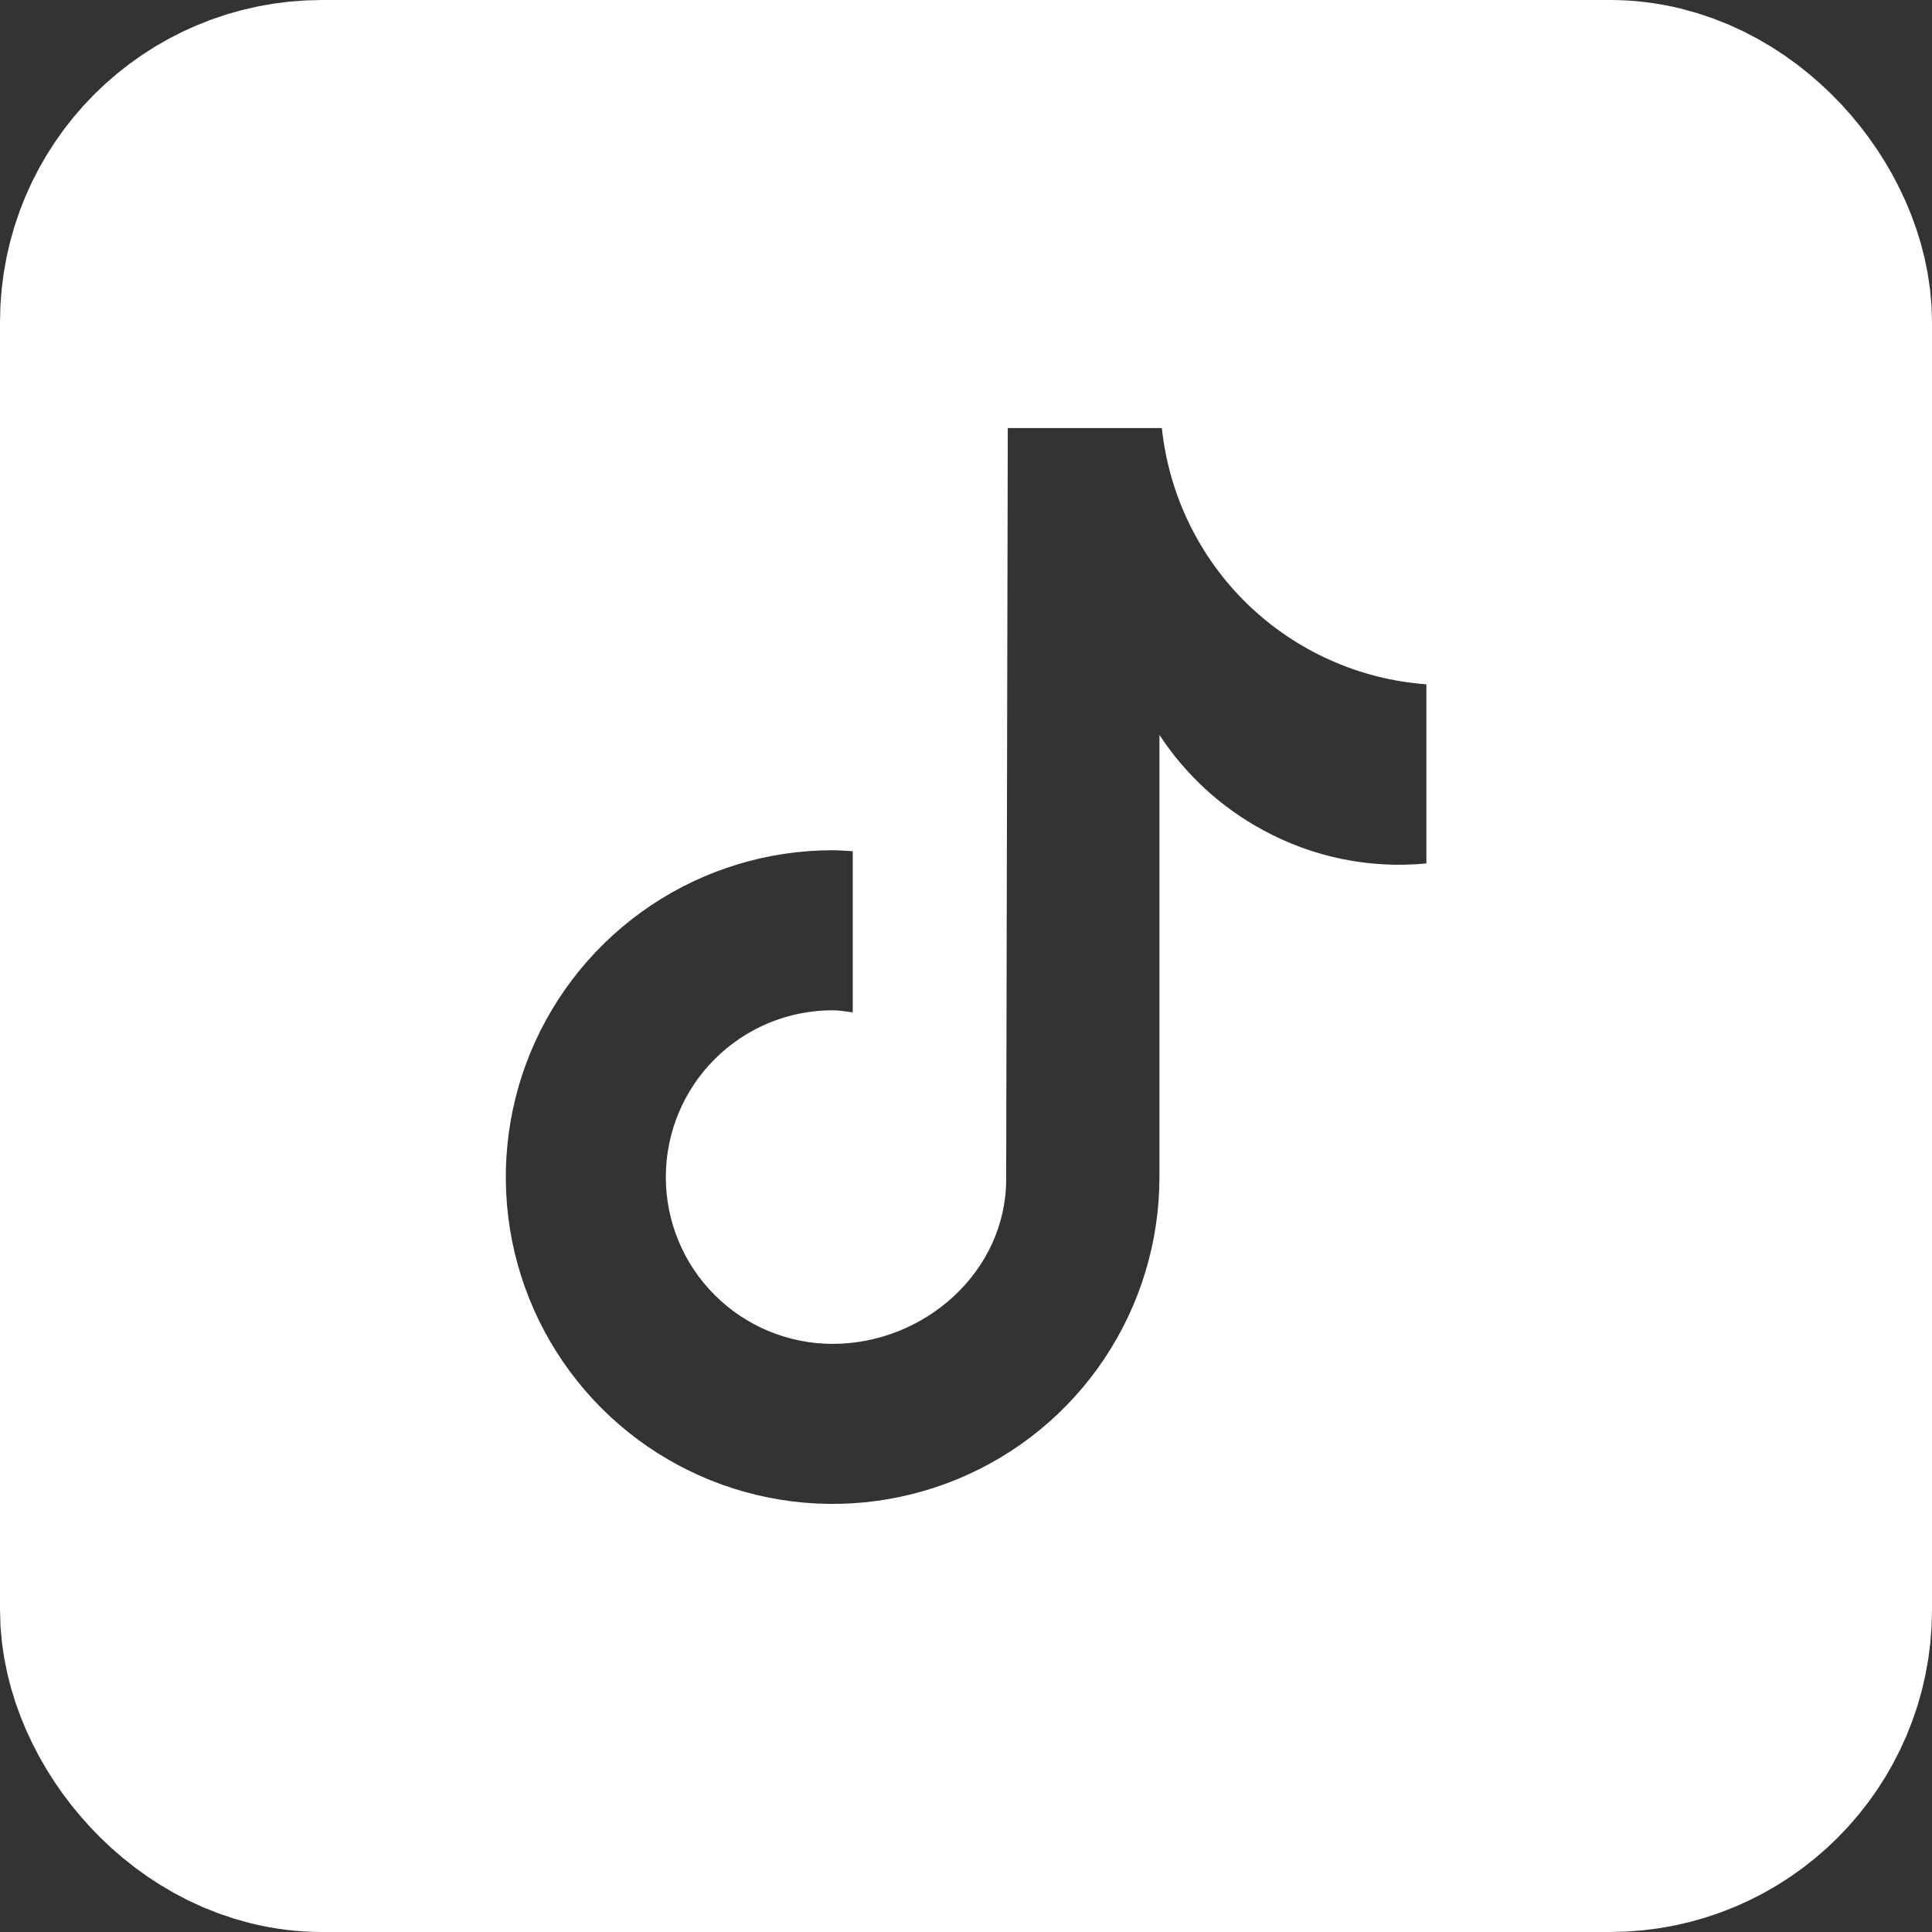
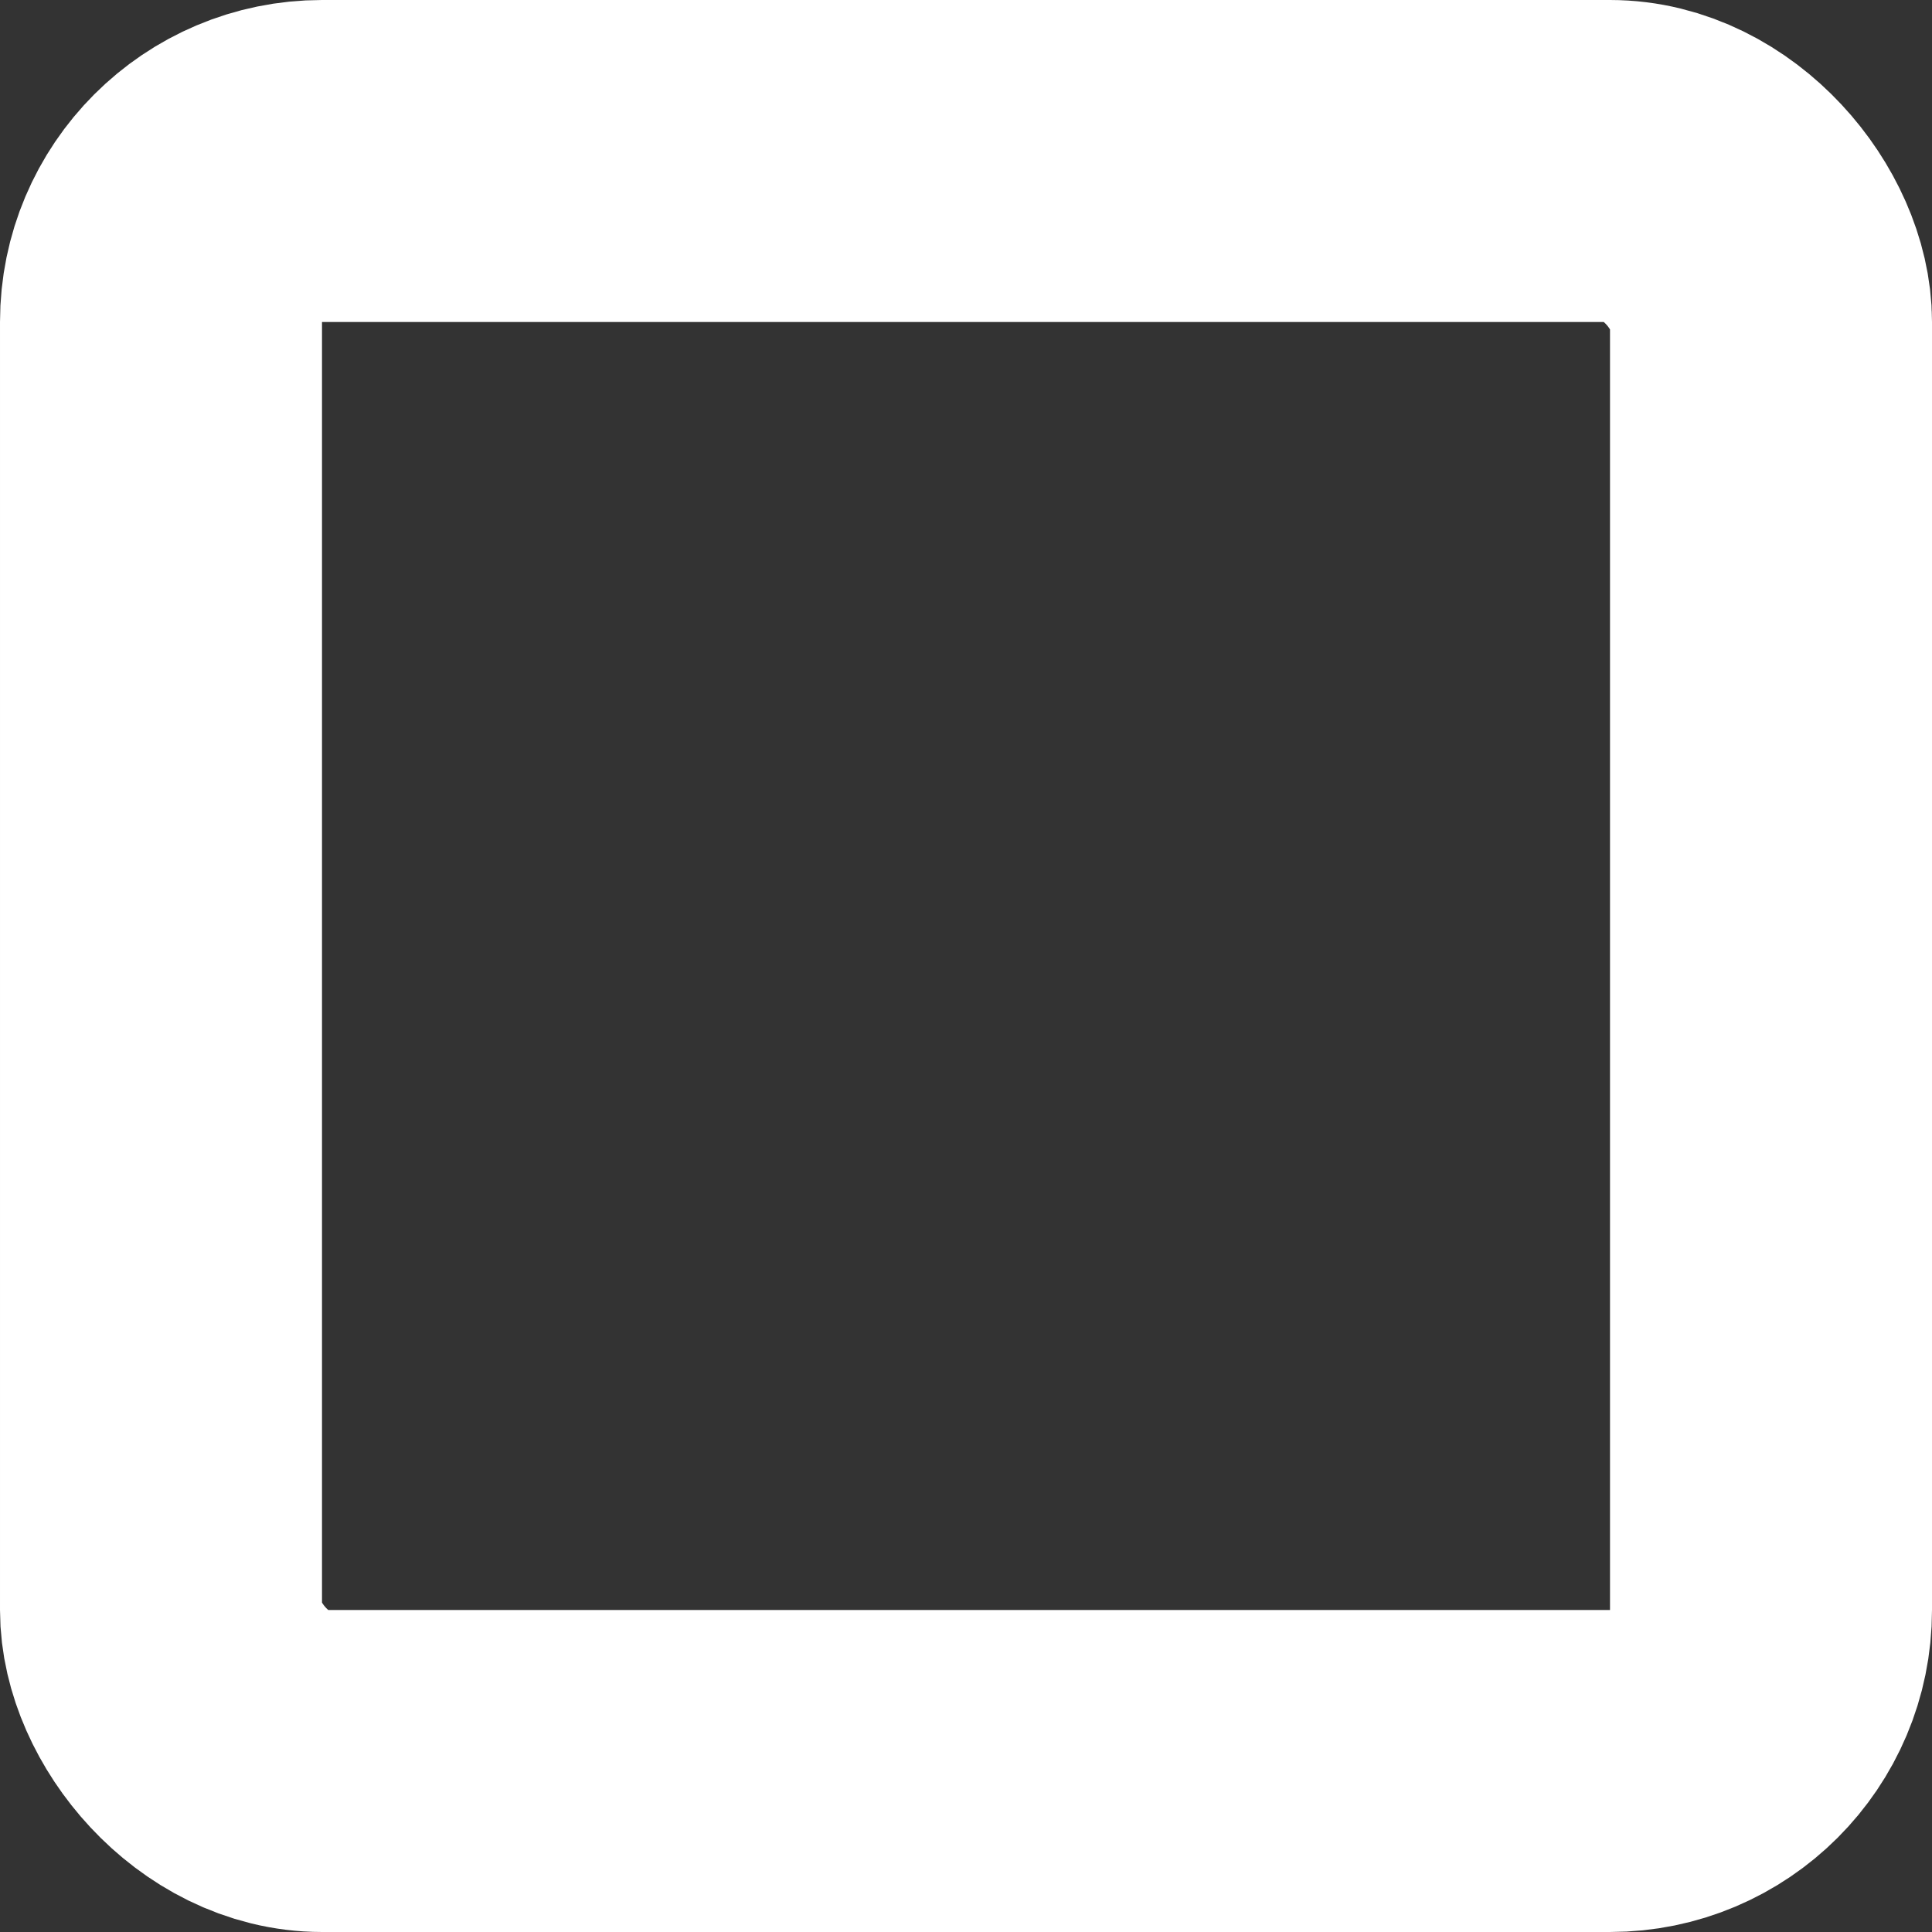
<svg xmlns="http://www.w3.org/2000/svg" width="24" height="24" viewBox="0 0 24 24" fill="none">
  <rect x="0" y="0" width="24" height="24" fill="#333333" stroke="none" />
  <rect x="2" y="2" width="20" height="20" rx="2" stroke="white" stroke-width="4" />
-   <path d="M19.619 2H4.381C3.75 2.001 3.144 2.252 2.698 2.698C2.252 3.144 2.001 3.75 2 4.381V19.619C2 20.933 3.068 22 4.381 22H19.619C20.25 21.999 20.855 21.748 21.302 21.302C21.748 20.855 21.999 20.25 22 19.619V4.381C21.999 3.75 21.748 3.144 21.302 2.698C20.855 2.252 20.25 2.001 19.619 2ZM17.717 10.726C17.016 10.794 16.311 10.65 15.692 10.313C15.171 10.032 14.727 9.625 14.403 9.129V14.622C14.403 15.425 14.165 16.21 13.719 16.878C13.273 17.546 12.639 18.066 11.897 18.373C11.155 18.68 10.339 18.761 9.551 18.604C8.764 18.448 8.04 18.061 7.472 17.493C6.905 16.925 6.518 16.202 6.361 15.414C6.205 14.627 6.285 13.81 6.592 13.069C6.9 12.327 7.42 11.693 8.088 11.246C8.755 10.8 9.54 10.562 10.343 10.562C10.428 10.562 10.51 10.57 10.593 10.574V12.576C10.51 12.566 10.429 12.55 10.343 12.55C9.794 12.55 9.267 12.768 8.878 13.157C8.489 13.546 8.271 14.073 8.271 14.622C8.271 15.172 8.489 15.699 8.878 16.087C9.267 16.476 9.794 16.694 10.343 16.694C11.488 16.694 12.499 15.793 12.499 14.649L12.519 5.318H14.433C14.521 6.149 14.898 6.924 15.498 7.506C16.099 8.087 16.885 8.44 17.719 8.501V10.726" fill="white" />
</svg>